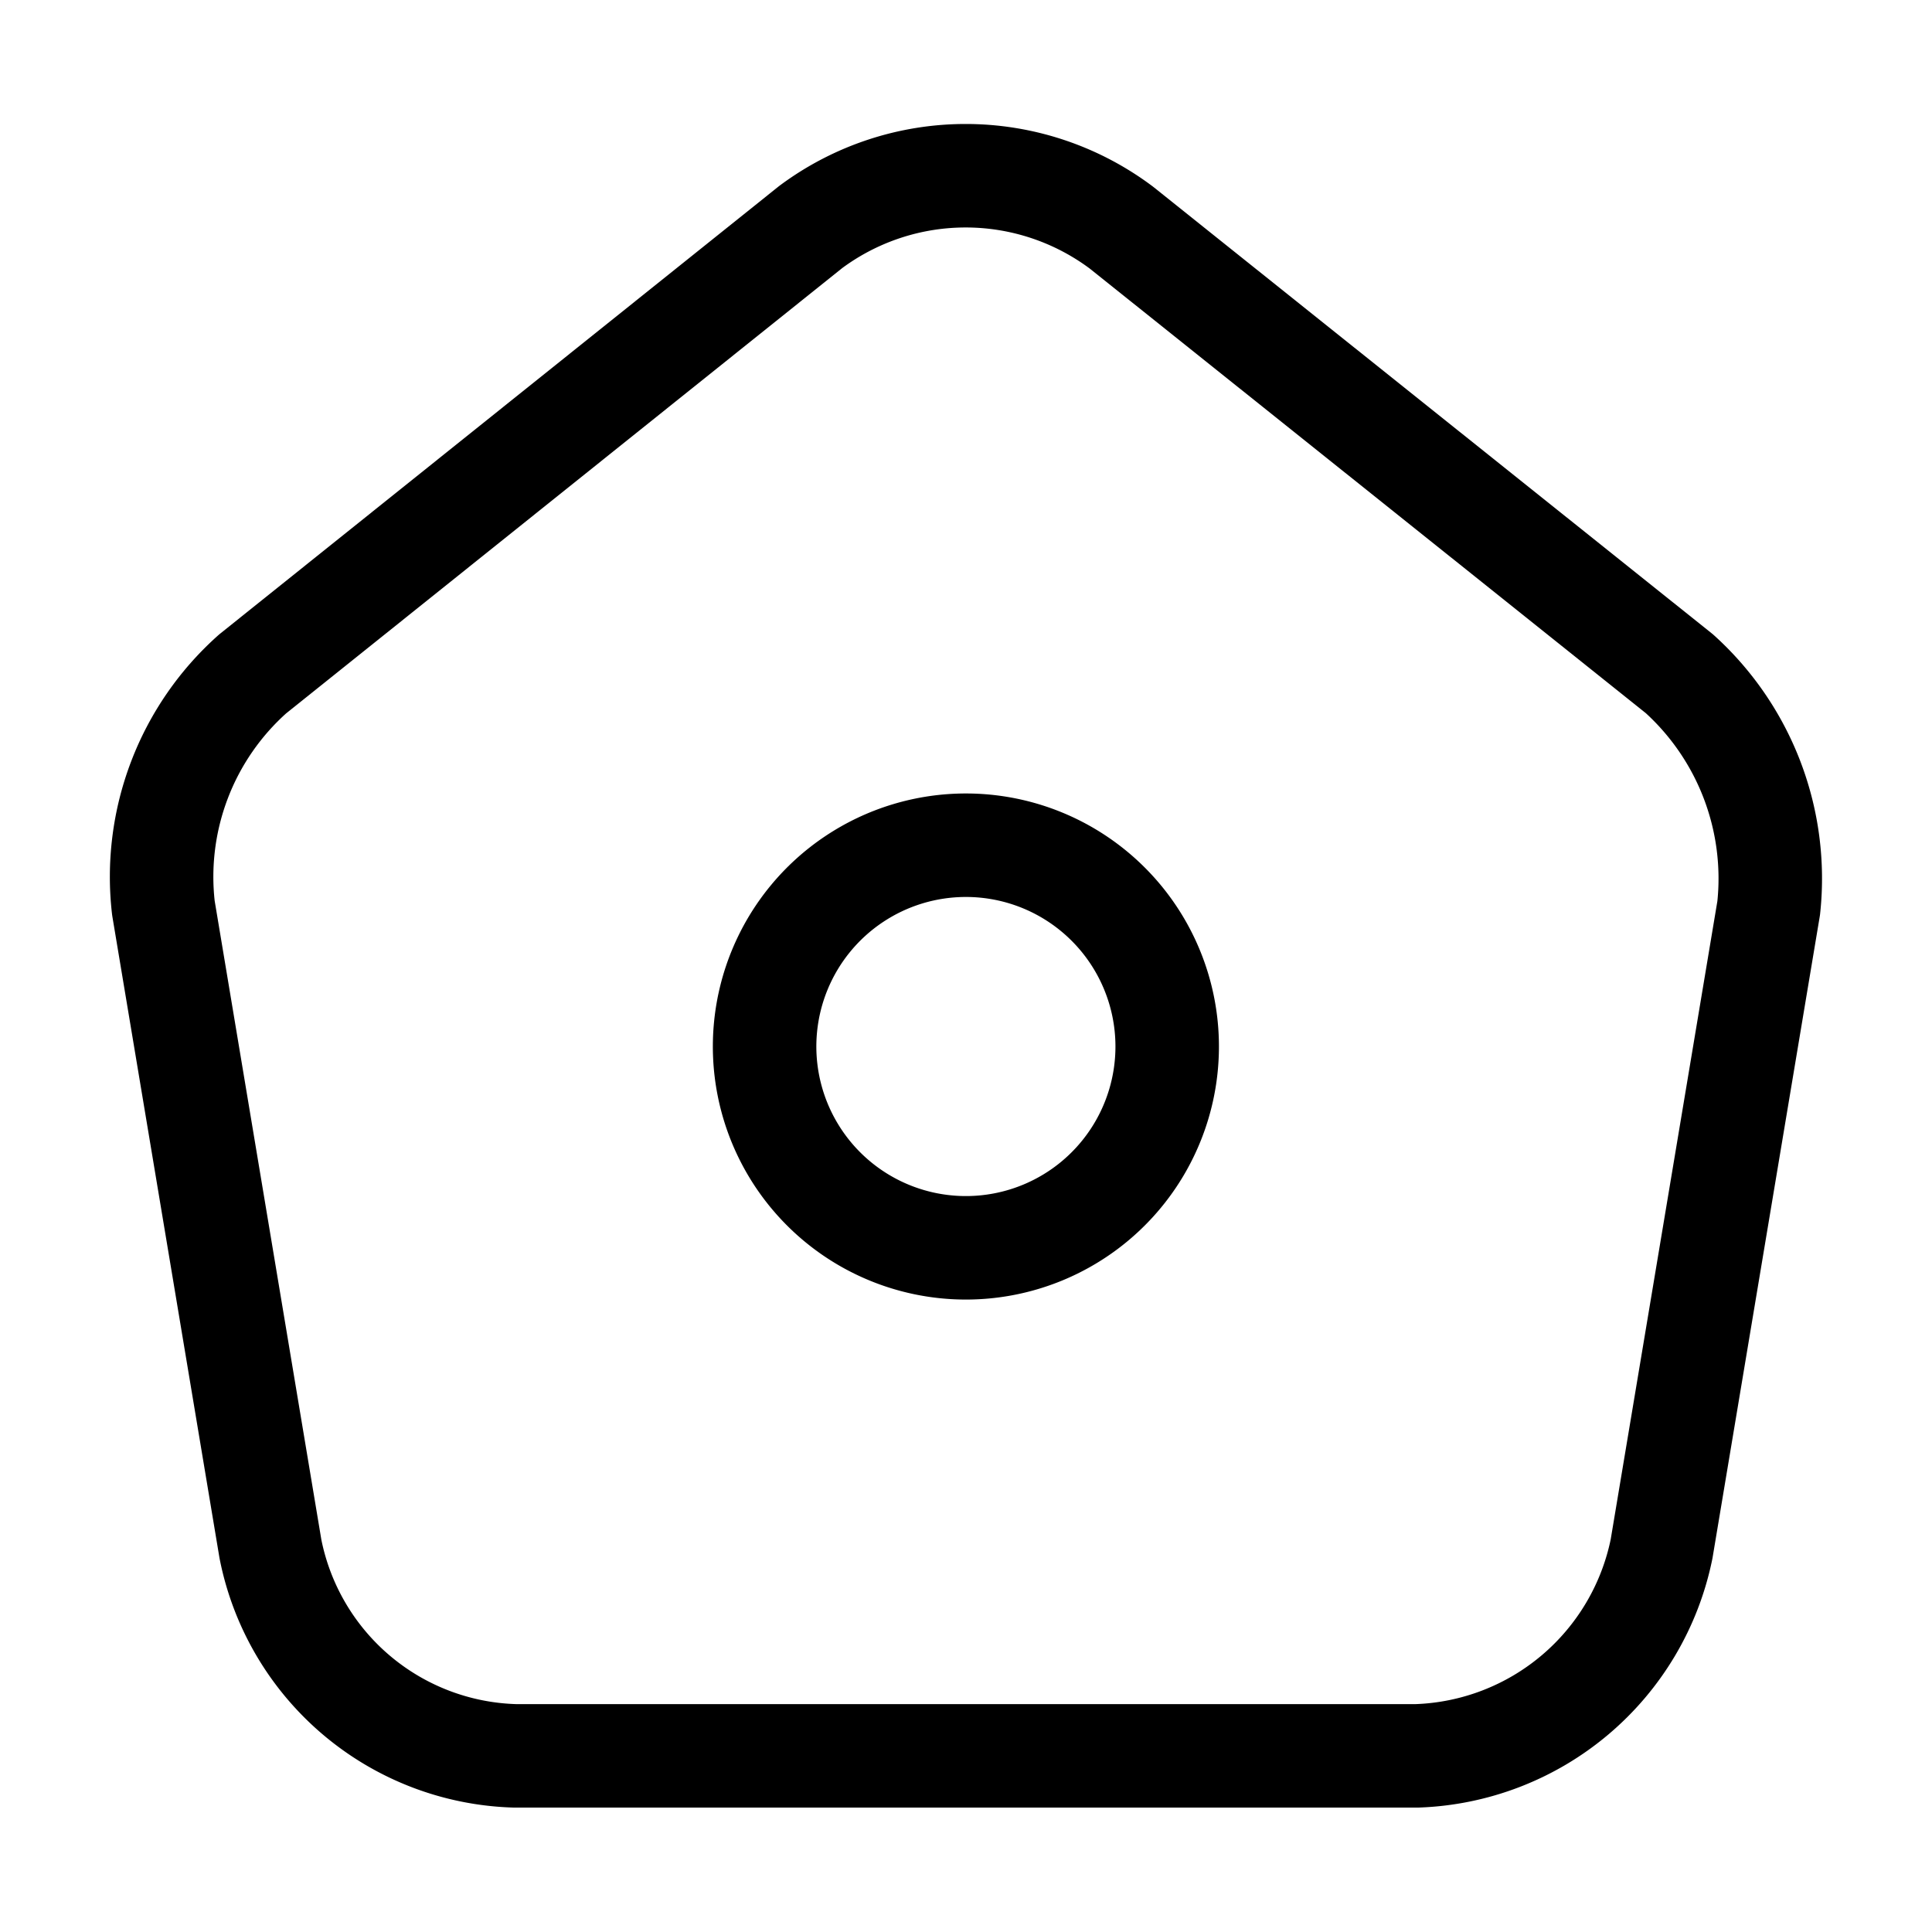
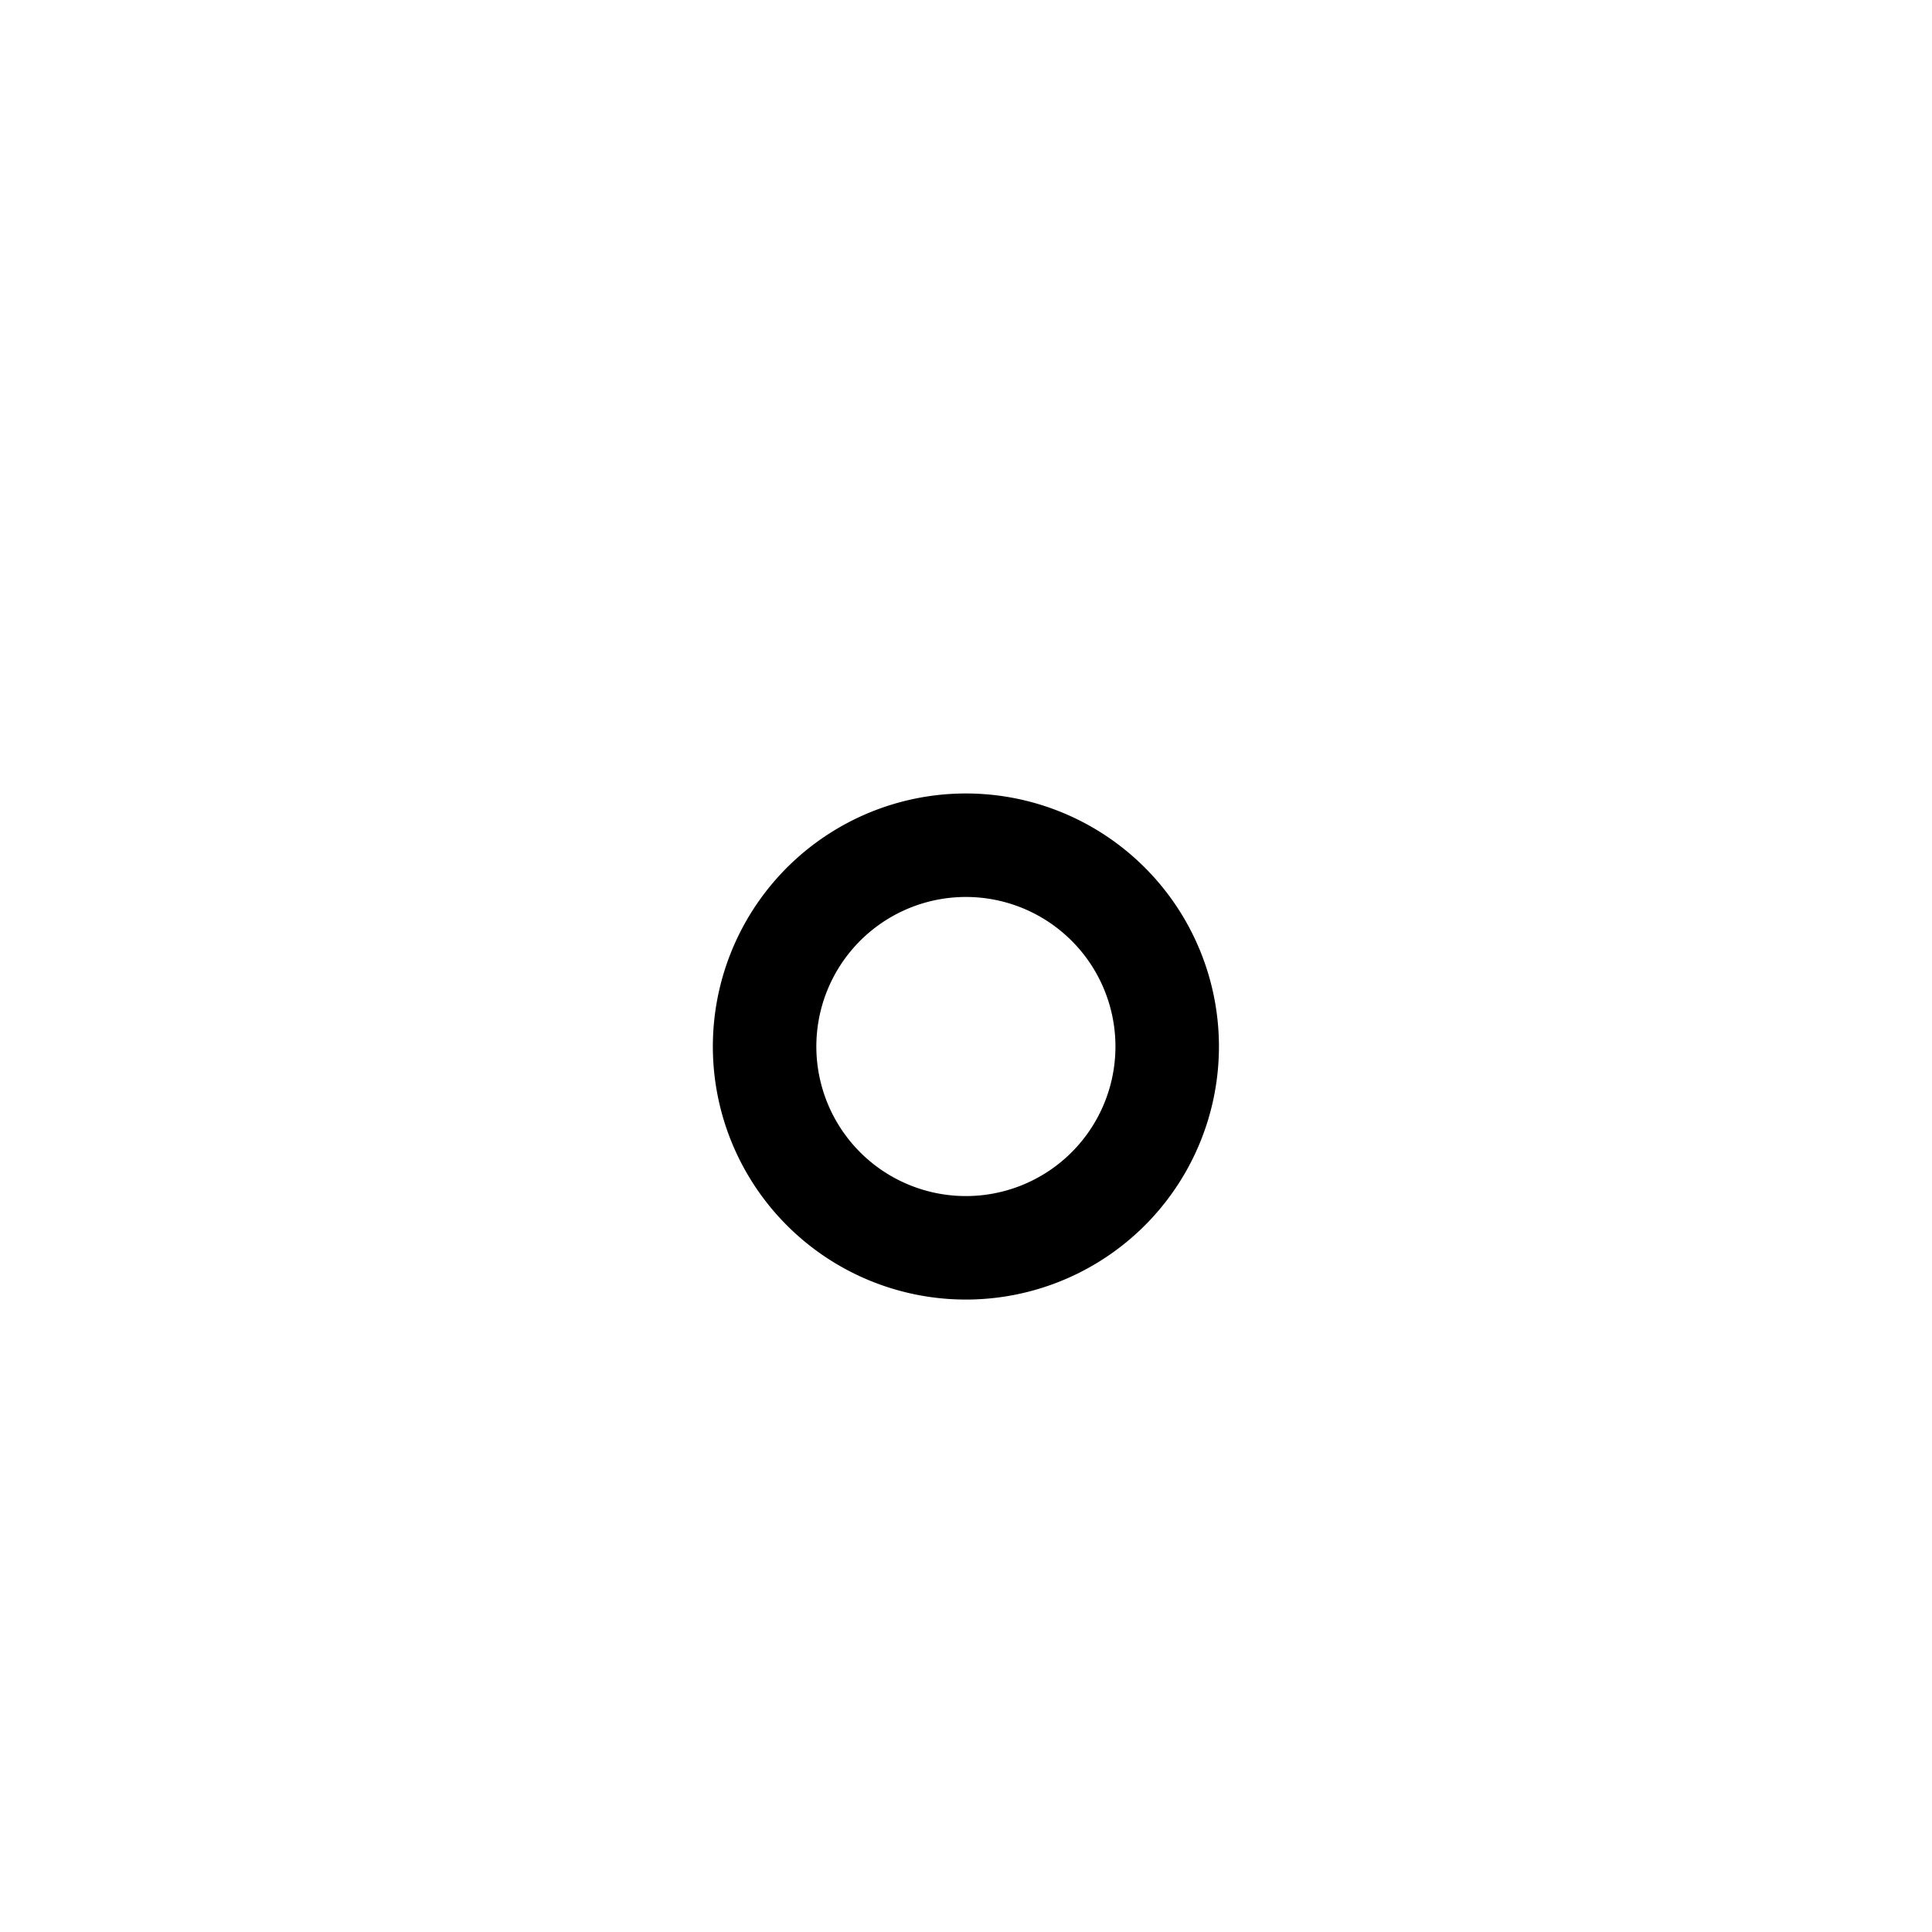
<svg xmlns="http://www.w3.org/2000/svg" width="18.668" height="18.668" viewBox="0 0 18.668 18.668">
  <g transform="translate(-684 -700)">
    <g transform="translate(684 700)">
-       <path d="M6.28.495.889,4.812A2.624,2.624,0,0,0,.026,7.075L1.06,13.267a2.481,2.481,0,0,0,2.365,2h8.712a2.5,2.5,0,0,0,2.365-2l1.035-6.192a2.668,2.668,0,0,0-.863-2.264L9.282.5A2.509,2.509,0,0,0,6.28.495Z" transform="translate(1.553 1.699)" fill="none" stroke="#000" stroke-linecap="round" stroke-linejoin="round" stroke-width="1" />
      <path d="M3.889,1.945A1.945,1.945,0,1,1,1.945,0,1.945,1.945,0,0,1,3.889,1.945Z" transform="translate(7.389 8.167)" fill="none" stroke="#000" stroke-linecap="round" stroke-linejoin="round" stroke-width="1" />
-       <path d="M0,0H18.668V18.668H0Z" transform="translate(18.668 18.668) rotate(180)" fill="none" opacity="0" />
    </g>
  </g>
</svg>